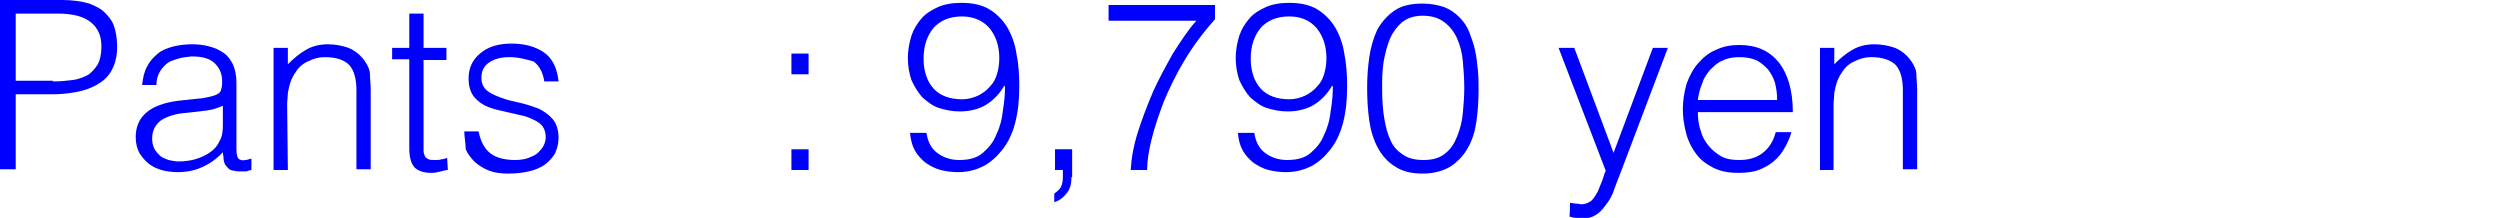
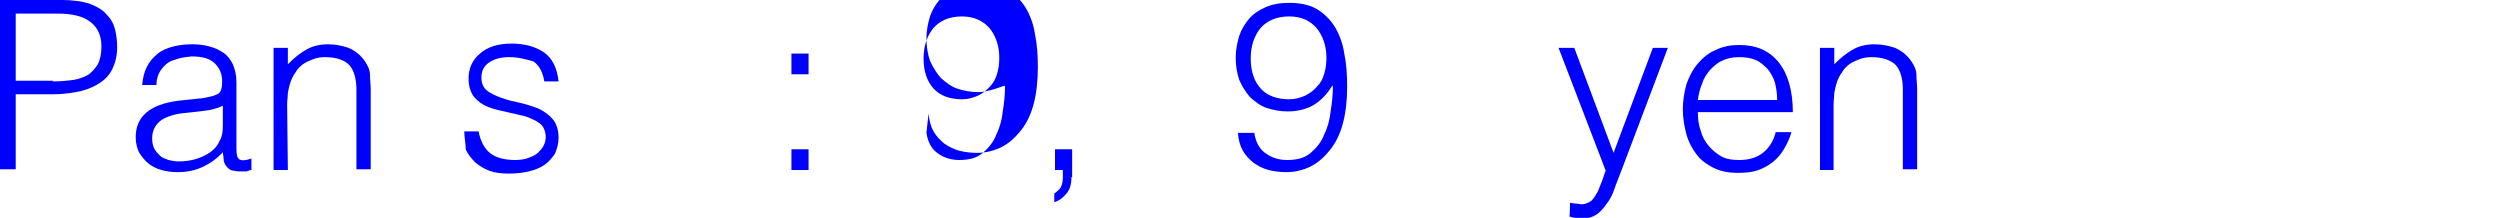
<svg xmlns="http://www.w3.org/2000/svg" version="1.1" id="b" x="0px" y="0px" viewBox="0 0 350 30.5" style="enable-background:new 0 0 350 30.5;" xml:space="preserve">
  <style type="text/css">
	.st0{fill:#0000FF;}
</style>
  <g id="c">
    <g>
      <path class="st0" d="M0,23.8V0h8.7c1.5,0,2.8,0.2,3.8,0.5c1,0.4,1.8,0.8,2.4,1.5c0.6,0.6,1,1.3,1.2,2.1c0.2,0.8,0.3,1.6,0.3,2.5    c0,1.3-0.3,2.4-0.8,3.3c-0.5,0.9-1.2,1.5-2.1,2s-1.8,0.8-2.9,1c-1.1,0.2-2.2,0.3-3.3,0.3H2.2v10.5H0z M7.4,11.4    c1.1,0,2-0.1,2.8-0.2c0.8-0.1,1.5-0.4,2.1-0.7c0.6-0.4,1-0.9,1.4-1.5c0.3-0.6,0.5-1.4,0.5-2.5c0-1.5-0.5-2.6-1.5-3.4    c-1-0.8-2.5-1.2-4.7-1.2H2.2v9.4H7.4z" />
      <path class="st0" d="M27.8,13.8c0.4,0,0.8-0.1,1.3-0.2c0.5-0.1,0.9-0.2,1.3-0.4s0.5-0.4,0.6-0.8c0.1-0.4,0.1-0.7,0.1-1    c0-1-0.3-1.8-1-2.5s-1.7-1-3.3-1C26.2,8,25.6,8,25,8.2s-1.1,0.3-1.5,0.6c-0.4,0.3-0.8,0.7-1.1,1.2c-0.3,0.5-0.5,1.1-0.5,1.9h-2    c0.1-1,0.3-1.9,0.7-2.6C21,8.5,21.5,8,22.1,7.5c0.6-0.5,1.4-0.8,2.2-1c0.8-0.2,1.7-0.3,2.6-0.3c0.9,0,1.7,0.1,2.4,0.3    c0.8,0.2,1.4,0.5,2,0.9s1,1,1.3,1.6c0.3,0.7,0.5,1.5,0.5,2.5v9.3c0,0.8,0.1,1.3,0.4,1.5c0.3,0.2,0.8,0.2,1.7-0.1v1.6    c-0.2,0-0.4,0.1-0.7,0.2C34.2,24,33.9,24,33.7,24c-0.3,0-0.6,0-0.9-0.1c-0.3,0-0.6-0.1-0.8-0.3c-0.2-0.2-0.4-0.4-0.5-0.6    c-0.1-0.2-0.2-0.5-0.2-0.8c0-0.3-0.1-0.6-0.1-0.9c-0.8,0.9-1.8,1.6-2.9,2.1c-1.1,0.5-2.2,0.7-3.5,0.7c-0.7,0-1.5-0.1-2.2-0.3    c-0.7-0.2-1.3-0.5-1.8-0.9c-0.5-0.4-0.9-0.9-1.3-1.5c-0.3-0.6-0.5-1.3-0.5-2.2c0-2.9,2-4.6,6-5.1L27.8,13.8L27.8,13.8z M31.2,14.8    c-0.8,0.4-1.7,0.6-2.5,0.7c-0.9,0.1-1.7,0.2-2.6,0.3c-1.5,0.1-2.7,0.5-3.5,1c-0.8,0.6-1.3,1.4-1.3,2.6c0,0.5,0.1,1,0.3,1.4    c0.2,0.4,0.5,0.7,0.8,1c0.3,0.3,0.7,0.4,1.2,0.6c0.5,0.1,0.9,0.2,1.4,0.2c0.8,0,1.6-0.1,2.3-0.3c0.7-0.2,1.4-0.5,2-0.9    c0.6-0.4,1.1-0.9,1.4-1.6c0.4-0.6,0.5-1.4,0.5-2.2C31.2,17.5,31.2,14.8,31.2,14.8z" />
      <path class="st0" d="M40.3,23.8h-2V6.7h2V9c0.8-0.8,1.6-1.5,2.5-2c0.8-0.5,1.9-0.8,3.1-0.8c1.1,0,2,0.2,2.9,0.5    c0.9,0.4,1.7,1,2.3,1.9c0.4,0.6,0.7,1.2,0.7,1.9s0.1,1.3,0.1,2v11.2h-2V12.6c0-1.5-0.3-2.7-1-3.5C48.2,8.4,47.1,8,45.5,8    c-0.6,0-1.2,0.1-1.7,0.3c-0.5,0.2-1,0.4-1.4,0.7c-0.4,0.3-0.8,0.7-1,1.1c-0.3,0.4-0.5,0.8-0.7,1.3c-0.2,0.6-0.3,1.1-0.4,1.6    c0,0.5-0.1,1.1-0.1,1.6L40.3,23.8L40.3,23.8z" />
-       <path class="st0" d="M62.7,23.8c-0.2,0-0.6,0.1-1,0.2c-0.4,0.1-0.8,0.2-1.3,0.2c-1,0-1.7-0.2-2.3-0.7c-0.5-0.5-0.8-1.4-0.8-2.7    V8.3h-2.4V6.7h2.4V1.9h2v4.8h3.2v1.7h-3.2V20c0,0.4,0,0.8,0,1.1c0,0.3,0.1,0.6,0.2,0.8c0.1,0.2,0.3,0.3,0.5,0.4    c0.2,0.1,0.6,0.1,1,0.1c0.3,0,0.5,0,0.8-0.1c0.3,0,0.5-0.1,0.8-0.2L62.7,23.8L62.7,23.8z" />
      <path class="st0" d="M67,18.4c0.3,1.5,0.9,2.5,1.7,3.1c0.8,0.6,2,0.9,3.4,0.9c0.7,0,1.4-0.1,1.9-0.3c0.5-0.2,1-0.4,1.3-0.7    s0.6-0.6,0.8-1c0.2-0.4,0.3-0.8,0.3-1.2c0-0.8-0.3-1.5-0.8-1.9c-0.5-0.4-1.2-0.7-2-1c-0.8-0.2-1.7-0.4-2.6-0.6    c-0.9-0.2-1.8-0.4-2.6-0.7c-0.8-0.3-1.5-0.8-2-1.4c-0.5-0.6-0.8-1.5-0.8-2.6c0-1.4,0.5-2.6,1.6-3.5c1-0.9,2.5-1.4,4.4-1.4    c1.8,0,3.3,0.4,4.5,1.2c1.2,0.8,1.9,2.2,2.1,4.1h-2c-0.2-1.3-0.7-2.2-1.5-2.8C73.6,8.3,72.6,8,71.3,8s-2.2,0.3-2.9,0.8    c-0.7,0.5-1,1.2-1,2.1c0,0.8,0.3,1.4,0.8,1.8c0.5,0.4,1.2,0.7,2,1c0.8,0.3,1.7,0.5,2.6,0.7c0.9,0.2,1.8,0.5,2.6,0.8    c0.8,0.4,1.5,0.9,2,1.5c0.5,0.6,0.8,1.5,0.8,2.6c0,0.8-0.2,1.5-0.5,2.2c-0.4,0.6-0.8,1.1-1.5,1.6c-0.6,0.4-1.3,0.7-2.2,0.9    c-0.8,0.2-1.8,0.3-2.8,0.3s-1.9-0.1-2.7-0.4s-1.4-0.7-2-1.2c-0.5-0.5-1-1.1-1.3-1.8C65.2,20,65,19.2,65,18.4    C65,18.4,67,18.4,67,18.4z" />
      <path class="st0" d="M110.8,10.4V7.5h2.4v2.9H110.8z M110.8,23.8v-2.9h2.4v2.9H110.8z" />
-       <path class="st0" d="M129.7,18.6c0.2,1.3,0.7,2.2,1.5,2.8s1.8,1,3.1,1c1.4,0,2.5-0.3,3.3-1c0.8-0.7,1.5-1.5,1.9-2.6    c0.5-1,0.8-2.2,0.9-3.3c0.2-1.2,0.3-2.3,0.3-3.4l-0.1-0.1c-0.7,1.2-1.6,2.1-2.6,2.7s-2.3,0.9-3.6,0.9c-1.1,0-2.1-0.2-3-0.5    s-1.6-0.9-2.3-1.5c-0.6-0.7-1.1-1.5-1.5-2.4c-0.3-0.9-0.5-1.9-0.5-3.1c0-1.1,0.2-2.1,0.5-3.1c0.3-0.9,0.8-1.7,1.4-2.4    c0.6-0.7,1.4-1.2,2.3-1.6c0.9-0.4,2-0.6,3.3-0.6c1.6,0,2.9,0.3,3.9,0.9c1,0.6,1.9,1.5,2.5,2.5s1.1,2.3,1.3,3.7    c0.3,1.4,0.4,3,0.4,4.6c0,2-0.2,3.7-0.6,5.2c-0.4,1.5-1,2.7-1.8,3.7c-0.8,1-1.7,1.8-2.7,2.3s-2.2,0.8-3.4,0.8    c-0.9,0-1.7-0.1-2.5-0.3s-1.5-0.6-2.1-1c-0.6-0.5-1.1-1-1.5-1.7c-0.4-0.7-0.6-1.5-0.7-2.5L129.7,18.6L129.7,18.6z M134.7,2.3    c-1.8,0-3.1,0.6-4,1.6c-0.9,1.1-1.4,2.5-1.4,4.3c0,1.8,0.5,3.2,1.4,4.2c0.9,1,2.3,1.5,4,1.5c0.8,0,1.5-0.2,2.2-0.5    c0.6-0.3,1.2-0.7,1.7-1.3c0.5-0.5,0.8-1.1,1-1.8c0.2-0.7,0.3-1.4,0.3-2.2c0-1.7-0.5-3.1-1.4-4.2C137.6,2.9,136.3,2.3,134.7,2.3    L134.7,2.3z" />
+       <path class="st0" d="M129.7,18.6c0.2,1.3,0.7,2.2,1.5,2.8s1.8,1,3.1,1c1.4,0,2.5-0.3,3.3-1c0.8-0.7,1.5-1.5,1.9-2.6    c0.5-1,0.8-2.2,0.9-3.3c0.2-1.2,0.3-2.3,0.3-3.4l-0.1-0.1s-2.3,0.9-3.6,0.9c-1.1,0-2.1-0.2-3-0.5    s-1.6-0.9-2.3-1.5c-0.6-0.7-1.1-1.5-1.5-2.4c-0.3-0.9-0.5-1.9-0.5-3.1c0-1.1,0.2-2.1,0.5-3.1c0.3-0.9,0.8-1.7,1.4-2.4    c0.6-0.7,1.4-1.2,2.3-1.6c0.9-0.4,2-0.6,3.3-0.6c1.6,0,2.9,0.3,3.9,0.9c1,0.6,1.9,1.5,2.5,2.5s1.1,2.3,1.3,3.7    c0.3,1.4,0.4,3,0.4,4.6c0,2-0.2,3.7-0.6,5.2c-0.4,1.5-1,2.7-1.8,3.7c-0.8,1-1.7,1.8-2.7,2.3s-2.2,0.8-3.4,0.8    c-0.9,0-1.7-0.1-2.5-0.3s-1.5-0.6-2.1-1c-0.6-0.5-1.1-1-1.5-1.7c-0.4-0.7-0.6-1.5-0.7-2.5L129.7,18.6L129.7,18.6z M134.7,2.3    c-1.8,0-3.1,0.6-4,1.6c-0.9,1.1-1.4,2.5-1.4,4.3c0,1.8,0.5,3.2,1.4,4.2c0.9,1,2.3,1.5,4,1.5c0.8,0,1.5-0.2,2.2-0.5    c0.6-0.3,1.2-0.7,1.7-1.3c0.5-0.5,0.8-1.1,1-1.8c0.2-0.7,0.3-1.4,0.3-2.2c0-1.7-0.5-3.1-1.4-4.2C137.6,2.9,136.3,2.3,134.7,2.3    L134.7,2.3z" />
      <path class="st0" d="M150,24.8c0,1-0.2,1.7-0.7,2.3c-0.5,0.6-1,1-1.7,1.2v-1.2c0.3-0.2,0.5-0.4,0.8-0.7c0.2-0.3,0.4-0.8,0.4-1.5    v-1.1h-1.1v-2.9h2.4V24.8L150,24.8z" />
-       <path class="st0" d="M155.3,0.7h14.8v2c-1.7,1.9-3.1,3.8-4.3,5.8c-1.2,2-2.1,3.9-2.9,5.8c-0.7,1.9-1.3,3.6-1.7,5.3    c-0.4,1.6-0.6,3-0.6,4.2h-2.3c0.1-1.7,0.4-3.4,1-5.3c0.6-1.9,1.3-3.7,2.1-5.6c0.8-1.8,1.8-3.6,2.8-5.4c1.1-1.7,2.1-3.3,3.3-4.6    h-12.3V0.7z" />
      <path class="st0" d="M175.6,18.6c0.2,1.3,0.7,2.2,1.5,2.8s1.8,1,3.1,1c1.4,0,2.5-0.3,3.3-1c0.8-0.7,1.5-1.5,1.9-2.6    c0.5-1,0.8-2.2,0.9-3.3c0.2-1.2,0.3-2.3,0.3-3.4l-0.1-0.1c-0.7,1.2-1.6,2.1-2.6,2.7s-2.3,0.9-3.6,0.9c-1.1,0-2.1-0.2-3-0.5    s-1.6-0.9-2.3-1.5c-0.6-0.7-1.1-1.5-1.5-2.4c-0.3-0.9-0.5-1.9-0.5-3.1c0-1.1,0.2-2.1,0.5-3.1c0.3-0.9,0.8-1.7,1.4-2.4    c0.6-0.7,1.4-1.2,2.3-1.6c0.9-0.4,2-0.6,3.3-0.6c1.6,0,2.9,0.3,3.9,0.9c1,0.6,1.9,1.5,2.5,2.5s1.1,2.3,1.3,3.7    c0.3,1.4,0.4,3,0.4,4.6c0,2-0.2,3.7-0.6,5.2c-0.4,1.5-1,2.7-1.8,3.7c-0.8,1-1.7,1.8-2.7,2.3s-2.2,0.8-3.4,0.8    c-0.9,0-1.7-0.1-2.5-0.3s-1.5-0.6-2.1-1c-0.6-0.5-1.1-1-1.5-1.7c-0.4-0.7-0.6-1.5-0.7-2.5L175.6,18.6L175.6,18.6z M180.5,2.3    c-1.8,0-3.1,0.6-4,1.6c-0.9,1.1-1.4,2.5-1.4,4.3c0,1.8,0.5,3.2,1.4,4.2c0.9,1,2.3,1.5,4,1.5c0.8,0,1.5-0.2,2.2-0.5    c0.6-0.3,1.2-0.7,1.7-1.3c0.5-0.5,0.8-1.1,1-1.8c0.2-0.7,0.3-1.4,0.3-2.2c0-1.7-0.5-3.1-1.4-4.2C183.4,2.9,182.2,2.3,180.5,2.3    L180.5,2.3z" />
-       <path class="st0" d="M199.2,0.5c1.1,0,2.1,0.2,3,0.5c0.8,0.3,1.5,0.8,2.1,1.4c0.6,0.6,1.1,1.3,1.4,2.1s0.6,1.6,0.8,2.5    s0.3,1.8,0.4,2.8c0.1,0.9,0.1,1.9,0.1,2.8c0,1.5-0.1,3-0.3,4.4c-0.2,1.4-0.6,2.7-1.2,3.7c-0.6,1.1-1.4,1.9-2.4,2.6    c-1,0.6-2.3,1-3.9,1c-1.6,0-2.9-0.3-3.9-1c-1-0.6-1.8-1.5-2.4-2.6s-1-2.4-1.2-3.8c-0.2-1.4-0.3-3-0.3-4.6c0-1.5,0.1-2.9,0.3-4.3    c0.2-1.4,0.6-2.7,1.1-3.8c0.6-1.1,1.4-2,2.4-2.7C196.2,0.8,197.5,0.5,199.2,0.5z M205,12.3c0-1.3-0.1-2.5-0.2-3.7    c-0.1-1.2-0.4-2.3-0.8-3.2c-0.4-0.9-1-1.7-1.8-2.3c-0.8-0.6-1.8-0.9-3-0.9c-1.2,0-2.1,0.3-2.9,0.9c-0.7,0.6-1.3,1.4-1.7,2.3    c-0.4,1-0.7,2.1-0.9,3.3c-0.2,1.2-0.2,2.5-0.2,3.8c0,1.5,0.1,2.9,0.3,4.1c0.2,1.2,0.5,2.3,0.9,3.1c0.4,0.9,1,1.5,1.8,2    c0.7,0.5,1.7,0.7,2.8,0.7c1.3,0,2.3-0.3,3-0.9c0.8-0.6,1.3-1.4,1.7-2.4c0.4-1,0.7-2.1,0.8-3.3C204.9,14.7,205,13.5,205,12.3    L205,12.3z" />
      <path class="st0" d="M219.8,28.4c0.3,0,0.5,0.1,0.8,0.1c0.3,0,0.6,0.1,0.8,0.1c0.5,0,1-0.2,1.4-0.5c0.4-0.4,0.6-0.8,0.9-1.3    c0.2-0.5,0.4-1,0.6-1.5c0.2-0.5,0.3-1,0.5-1.4l-6.6-17.2h2.2l5.5,14.7l5.5-14.7h2.1l-6.4,16.9c-0.4,1.1-0.8,2-1.1,2.9    s-0.7,1.6-1.2,2.2c-0.4,0.6-0.9,1.1-1.4,1.4s-1.1,0.5-1.8,0.5c-0.4,0-0.7,0-1-0.1c-0.3,0-0.6-0.1-0.9-0.2    C219.8,30.3,219.8,28.4,219.8,28.4z" />
      <path class="st0" d="M237.7,15.7c0,0.9,0.1,1.8,0.4,2.6c0.2,0.8,0.6,1.5,1.1,2.1c0.5,0.6,1.1,1.1,1.8,1.5c0.7,0.4,1.6,0.5,2.5,0.5    c1.3,0,2.4-0.3,3.3-1c0.9-0.7,1.5-1.7,1.8-2.9h2.2c-0.2,0.8-0.6,1.6-1,2.3c-0.4,0.7-0.9,1.3-1.5,1.8c-0.6,0.5-1.3,0.9-2.1,1.2    s-1.8,0.4-2.8,0.4c-1.4,0-2.5-0.2-3.5-0.7c-1-0.5-1.8-1.1-2.4-1.9c-0.6-0.8-1.1-1.7-1.4-2.8c-0.3-1.1-0.5-2.3-0.5-3.5    s0.2-2.4,0.5-3.5c0.4-1.1,0.9-2.1,1.6-2.9c0.7-0.8,1.5-1.5,2.5-1.9c1-0.5,2.1-0.7,3.3-0.7c2.4,0,4.2,0.8,5.5,2.4c1.3,1.6,2,4,2,7    L237.7,15.7L237.7,15.7z M248.8,14c0-0.8-0.1-1.6-0.3-2.4c-0.2-0.7-0.6-1.4-1-1.9c-0.5-0.5-1-1-1.7-1.3S244.3,8,243.4,8    s-1.7,0.2-2.3,0.5c-0.7,0.3-1.2,0.8-1.7,1.3c-0.5,0.6-0.9,1.2-1.1,1.9c-0.3,0.7-0.5,1.5-0.6,2.3H248.8z" />
      <path class="st0" d="M256.8,23.8h-2V6.7h2V9c0.8-0.8,1.6-1.5,2.5-2c0.8-0.5,1.9-0.8,3.1-0.8c1.1,0,2,0.2,2.9,0.5    c0.9,0.4,1.7,1,2.3,1.9c0.4,0.6,0.7,1.2,0.7,1.9s0.1,1.3,0.1,2v11.2h-2V12.6c0-1.5-0.3-2.7-1-3.5C264.7,8.4,263.5,8,262,8    c-0.6,0-1.2,0.1-1.7,0.3c-0.5,0.2-1,0.4-1.4,0.7c-0.4,0.3-0.8,0.7-1,1.1c-0.3,0.4-0.5,0.8-0.7,1.3c-0.2,0.6-0.3,1.1-0.4,1.6    c0,0.5-0.1,1.1-0.1,1.6V23.8L256.8,23.8z" />
    </g>
  </g>
</svg>